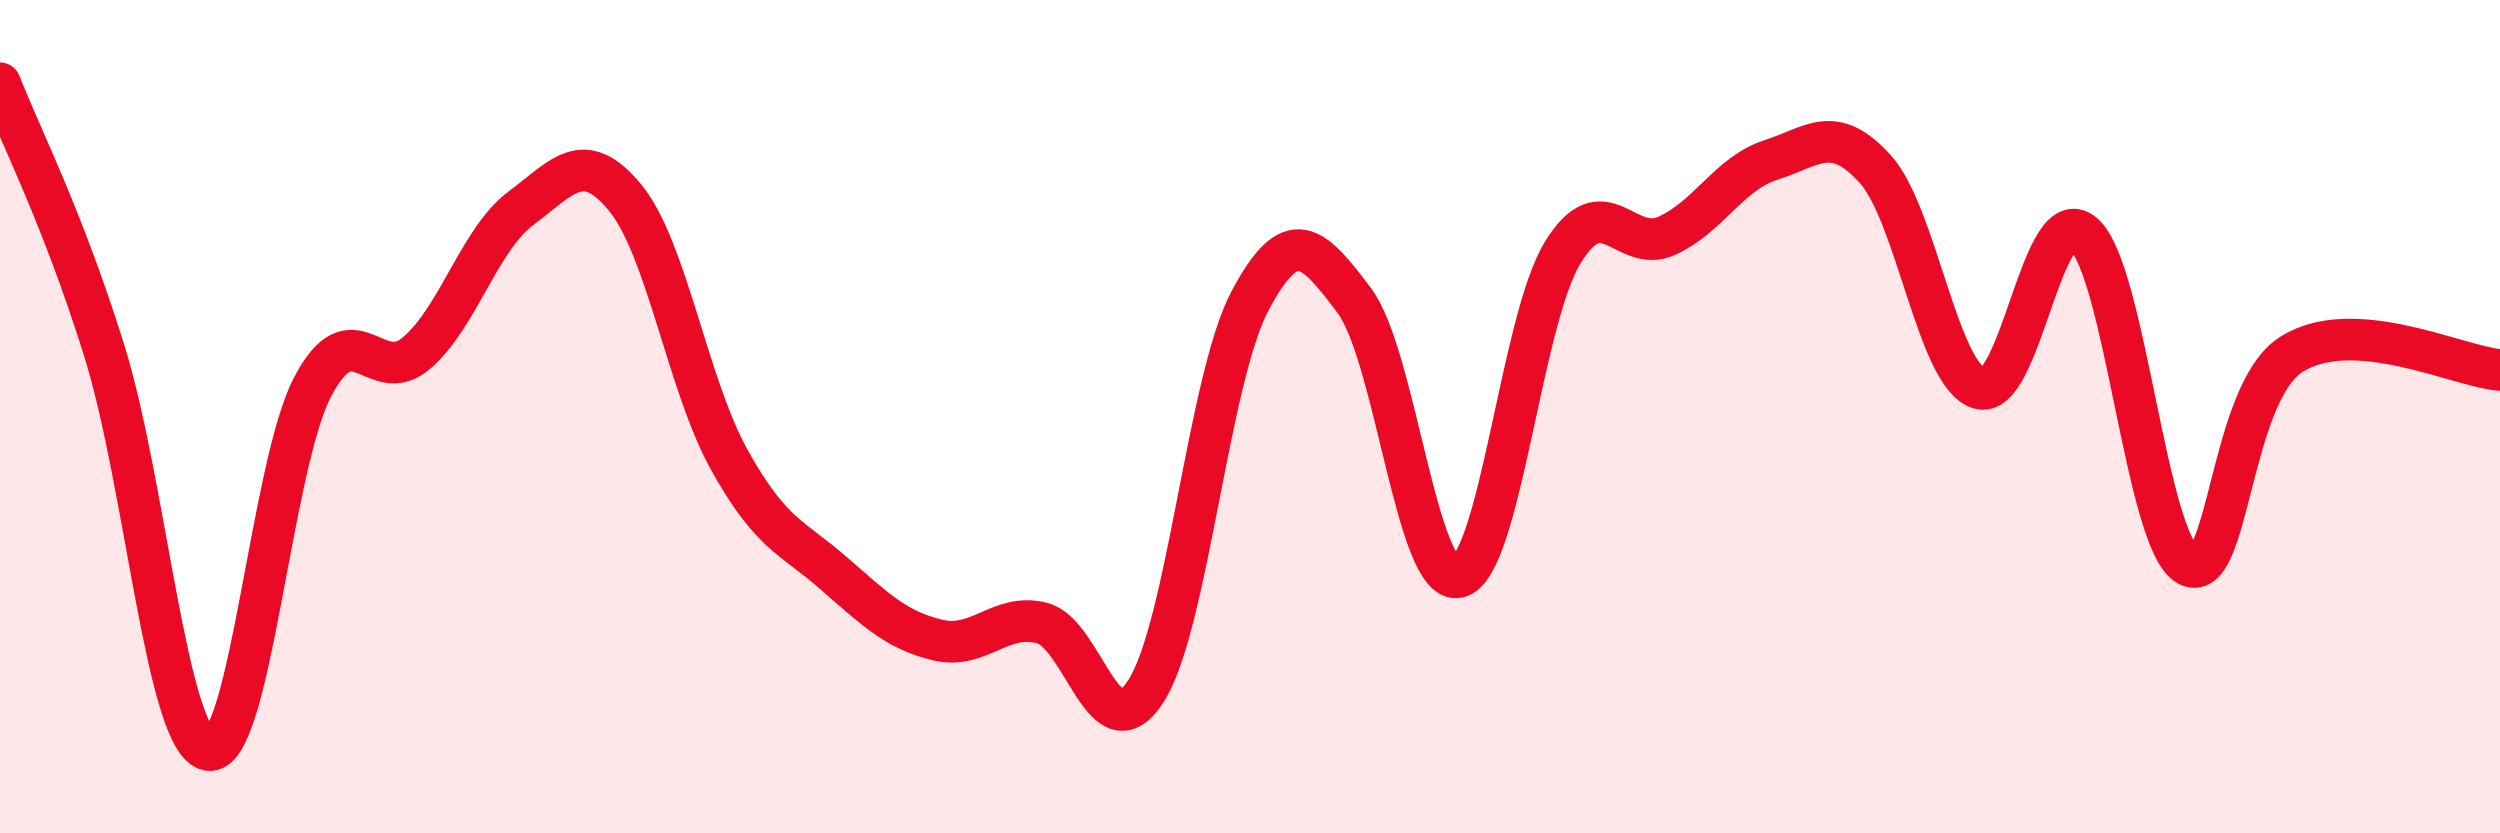
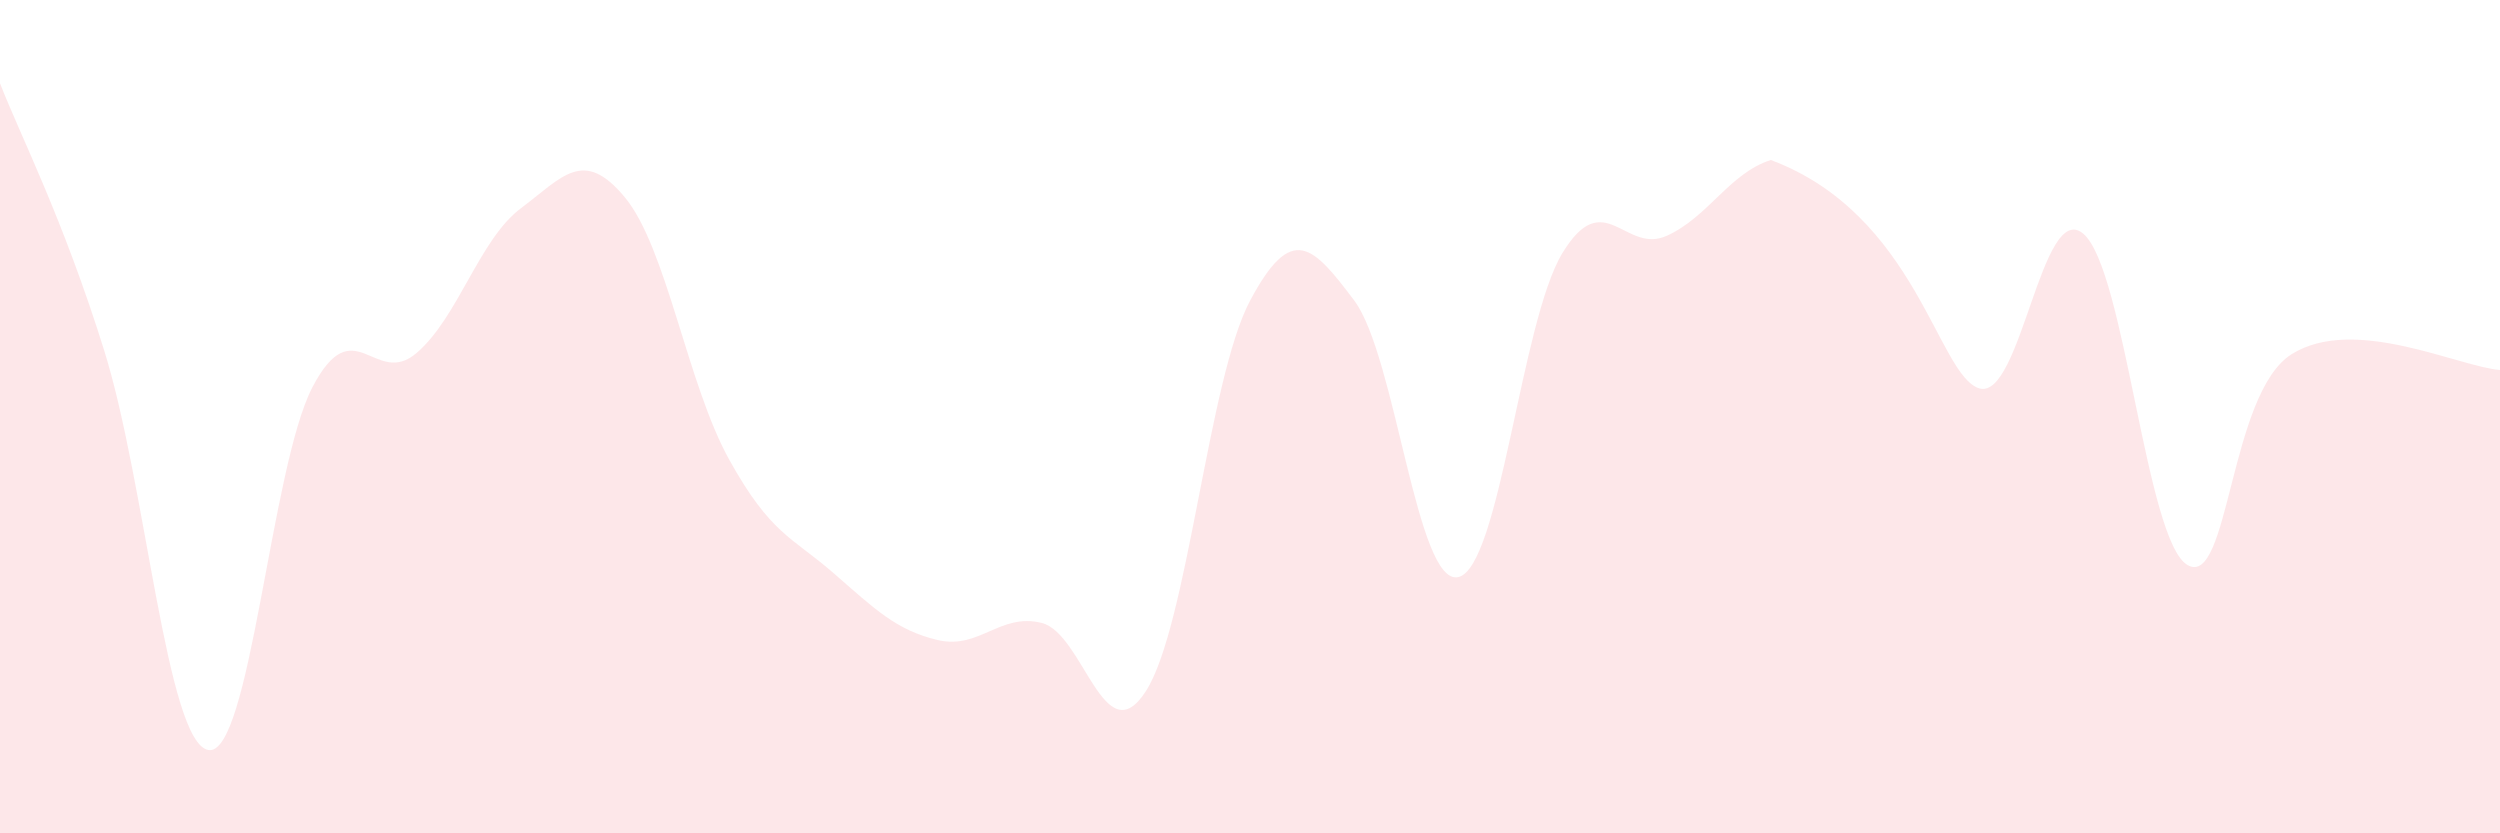
<svg xmlns="http://www.w3.org/2000/svg" width="60" height="20" viewBox="0 0 60 20">
-   <path d="M 0,2 C 0.5,3.28 1.5,5.21 2.5,8.41 C 3.5,11.61 4,17.82 5,18 C 6,18.18 6.5,11.2 7.5,9.29 C 8.5,7.38 9,9.33 10,8.47 C 11,7.61 11.5,5.75 12.5,5 C 13.5,4.25 14,3.53 15,4.74 C 16,5.95 16.5,9.23 17.5,11.03 C 18.5,12.83 19,12.88 20,13.75 C 21,14.62 21.5,15.12 22.5,15.36 C 23.5,15.6 24,14.7 25,14.95 C 26,15.2 26.5,18.14 27.5,16.59 C 28.5,15.04 29,9.1 30,7.22 C 31,5.34 31.5,5.88 32.5,7.21 C 33.5,8.54 34,14.08 35,13.85 C 36,13.62 36.5,7.71 37.5,6.07 C 38.5,4.43 39,6.11 40,5.66 C 41,5.21 41.5,4.16 42.5,3.84 C 43.5,3.52 44,2.95 45,4.05 C 46,5.15 46.5,9.01 47.5,9.32 C 48.5,9.63 49,4.76 50,5.61 C 51,6.46 51.5,12.98 52.5,13.56 C 53.5,14.14 53.5,9.44 55,8.5 C 56.5,7.56 59,8.8 60,8.88L60 20L0 20Z" fill="#EB0A25" opacity="0.1" stroke-linecap="round" stroke-linejoin="round" />
-   <path d="M 0,2 C 0.5,3.28 1.5,5.21 2.5,8.41 C 3.5,11.61 4,17.82 5,18 C 6,18.18 6.5,11.2 7.5,9.29 C 8.5,7.38 9,9.33 10,8.47 C 11,7.61 11.5,5.75 12.5,5 C 13.5,4.25 14,3.53 15,4.74 C 16,5.95 16.5,9.23 17.5,11.03 C 18.5,12.83 19,12.88 20,13.75 C 21,14.62 21.5,15.12 22.5,15.36 C 23.5,15.6 24,14.7 25,14.95 C 26,15.2 26.5,18.14 27.5,16.59 C 28.5,15.04 29,9.1 30,7.22 C 31,5.34 31.5,5.88 32.5,7.21 C 33.5,8.54 34,14.08 35,13.85 C 36,13.62 36.5,7.71 37.5,6.07 C 38.5,4.43 39,6.11 40,5.66 C 41,5.21 41.5,4.16 42.5,3.84 C 43.5,3.52 44,2.95 45,4.05 C 46,5.15 46.5,9.01 47.5,9.32 C 48.5,9.63 49,4.76 50,5.61 C 51,6.46 51.5,12.98 52.5,13.56 C 53.5,14.14 53.5,9.44 55,8.5 C 56.5,7.56 59,8.8 60,8.88" stroke="#EB0A25" stroke-width="1" fill="none" stroke-linecap="round" stroke-linejoin="round" />
+   <path d="M 0,2 C 0.5,3.28 1.5,5.21 2.5,8.41 C 3.5,11.61 4,17.82 5,18 C 6,18.18 6.5,11.2 7.5,9.29 C 8.5,7.38 9,9.33 10,8.47 C 11,7.61 11.5,5.75 12.5,5 C 13.5,4.25 14,3.53 15,4.74 C 16,5.95 16.5,9.23 17.5,11.03 C 18.5,12.83 19,12.88 20,13.75 C 21,14.62 21.5,15.12 22.5,15.36 C 23.5,15.6 24,14.7 25,14.95 C 26,15.2 26.5,18.14 27.5,16.59 C 28.5,15.04 29,9.1 30,7.22 C 31,5.34 31.5,5.88 32.5,7.21 C 33.5,8.54 34,14.08 35,13.85 C 36,13.62 36.5,7.71 37.5,6.07 C 38.5,4.43 39,6.11 40,5.66 C 41,5.21 41.5,4.16 42.5,3.84 C 46,5.15 46.5,9.01 47.5,9.32 C 48.5,9.63 49,4.76 50,5.61 C 51,6.46 51.5,12.98 52.5,13.56 C 53.5,14.14 53.5,9.44 55,8.5 C 56.5,7.56 59,8.8 60,8.88L60 20L0 20Z" fill="#EB0A25" opacity="0.1" stroke-linecap="round" stroke-linejoin="round" />
</svg>